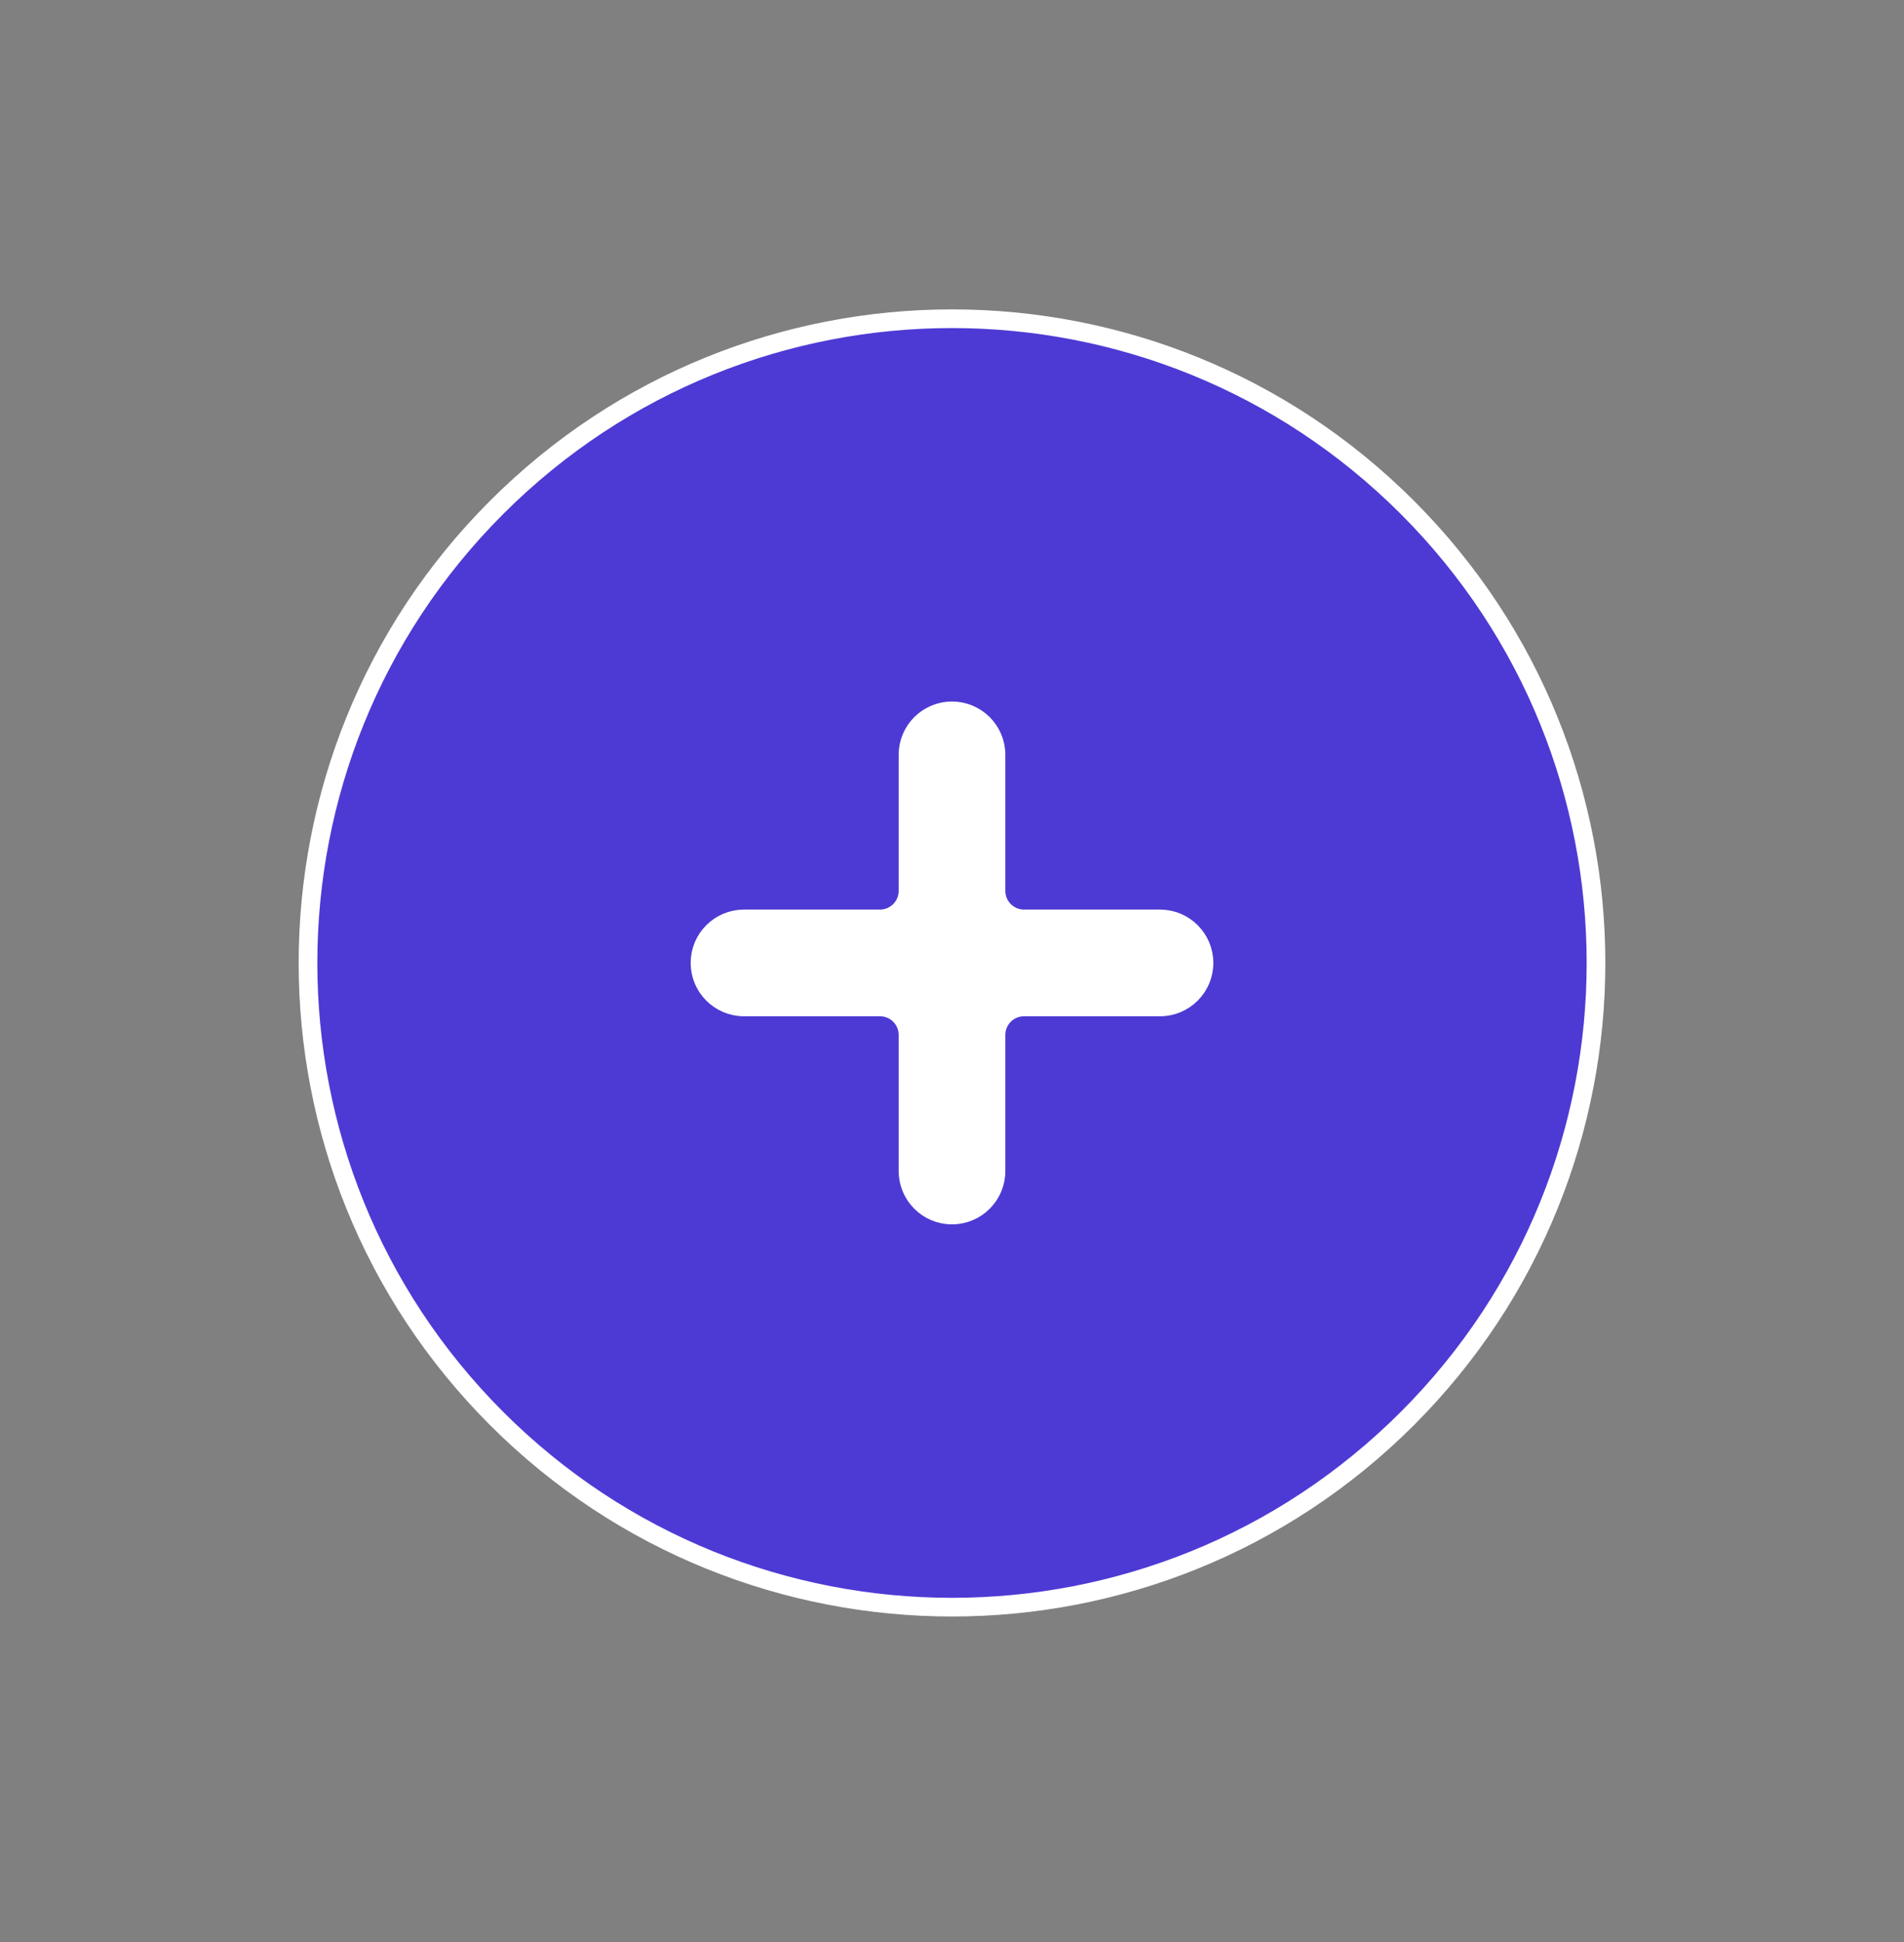
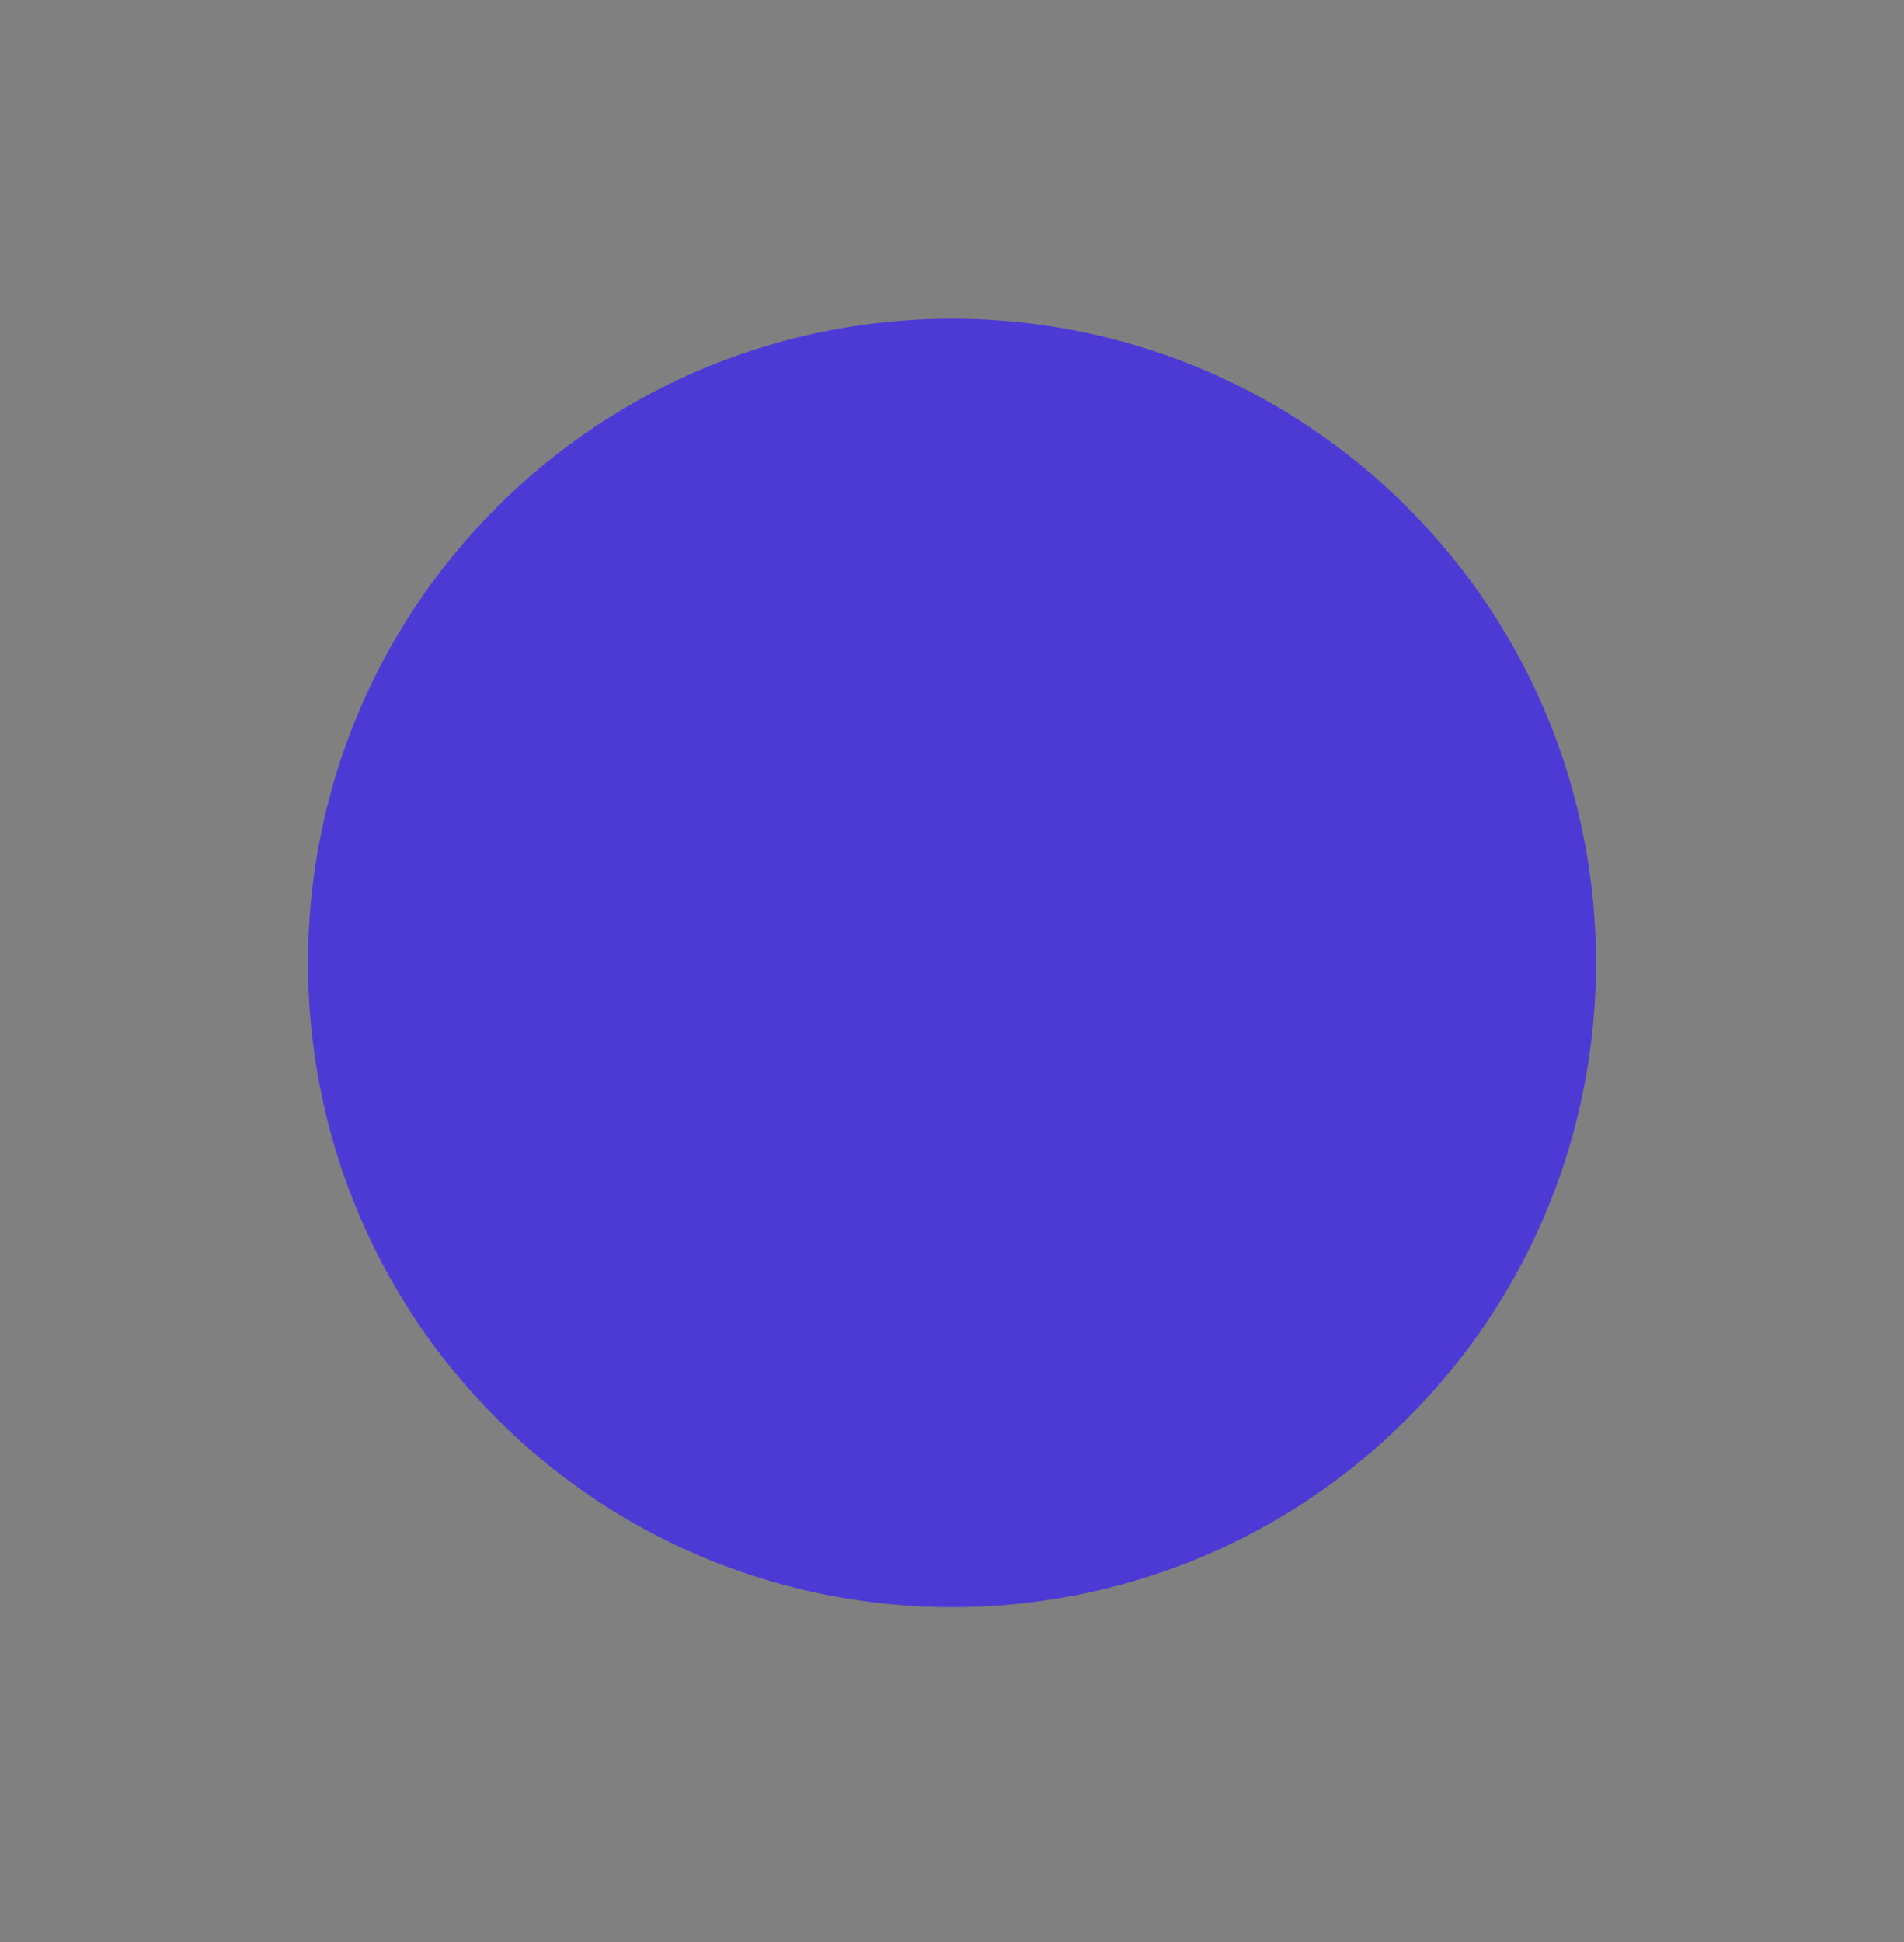
<svg xmlns="http://www.w3.org/2000/svg" width="51" height="52" viewBox="0 0 51 52" fill="none">
  <rect x="0" y="0" width="51" height="52" fill="#808080" stroke="none" />
  <path d="M37.698 37.982C44.434 31.245 44.434 20.323 37.698 13.587C30.961 6.85 20.039 6.85 13.302 13.587C6.566 20.323 6.566 31.245 13.302 37.982C20.039 44.718 30.961 44.718 37.698 37.982Z" fill="#4D3AD4" />
-   <path d="M31.071 26.962C31.722 26.962 32.25 26.434 32.25 25.784C32.25 25.133 31.722 24.605 31.071 24.605H27.429C27.014 24.605 26.679 24.269 26.679 23.855V20.212C26.679 19.561 26.151 19.034 25.5 19.034C24.849 19.034 24.321 19.561 24.321 20.212V23.855C24.321 24.269 23.986 24.605 23.571 24.605H19.929C19.278 24.605 18.75 25.133 18.75 25.784C18.75 26.434 19.278 26.962 19.929 26.962H23.571C23.986 26.962 24.321 27.298 24.321 27.712V31.355C24.321 32.006 24.849 32.534 25.5 32.534C26.151 32.534 26.679 32.006 26.679 31.355V27.712C26.679 27.298 27.014 26.962 27.429 26.962H31.071Z" fill="white" stroke="white" stroke-width="0.5" />
-   <path d="M37.698 37.982C44.434 31.245 44.434 20.323 37.698 13.587C30.961 6.85 20.039 6.85 13.302 13.587C6.566 20.323 6.566 31.245 13.302 37.982C20.039 44.718 30.961 44.718 37.698 37.982Z" stroke="white" stroke-width="0.5" />
</svg>